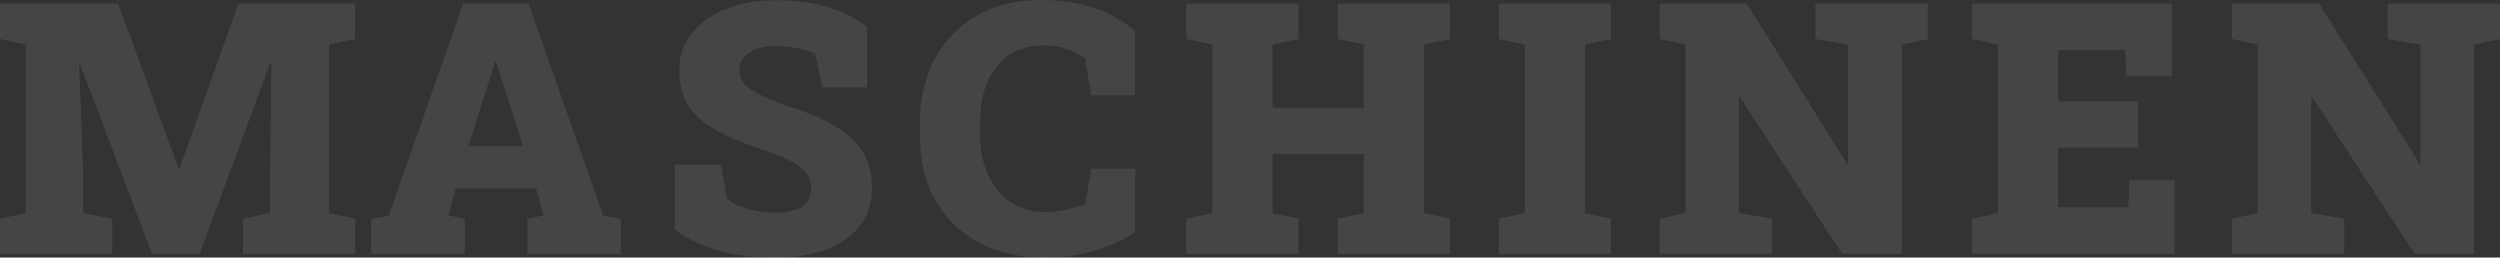
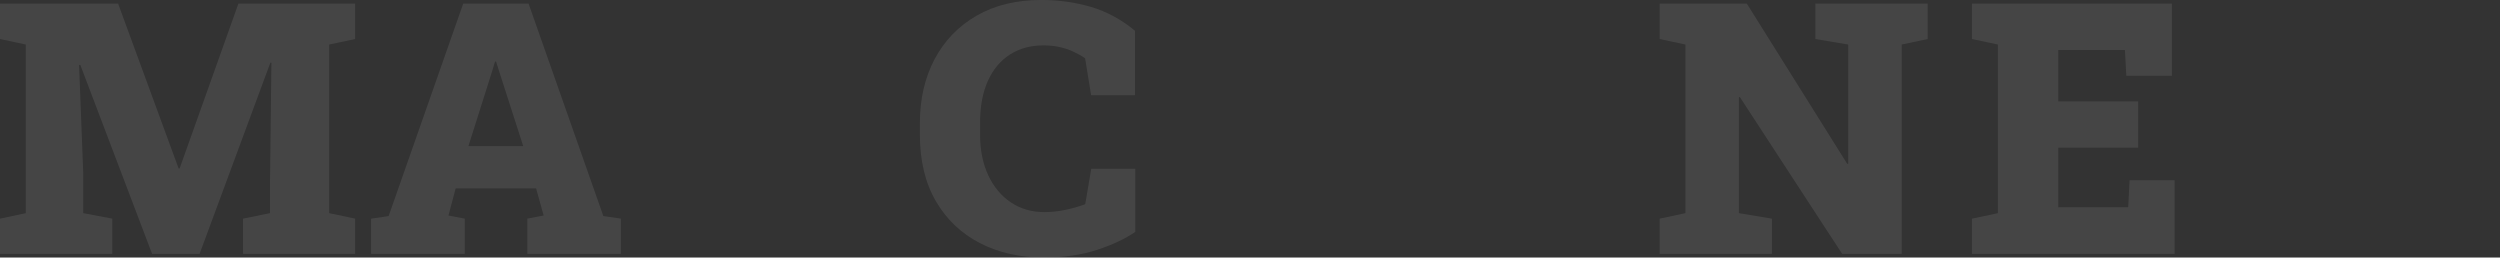
<svg xmlns="http://www.w3.org/2000/svg" id="Ebene_2" data-name="Ebene 2" viewBox="0 0 1380.74 142.22">
  <rect x="0" y="0" width="1380.74" height="142.22" fill="#333333" stroke="none" />
  <defs>
    <style>
      .cls-1 {
        opacity: .09;
      }

      .cls-2 {
        fill: #fff;
      }
    </style>
  </defs>
  <g id="Text">
    <g class="cls-1">
      <g>
        <path class="cls-2" d="M0,140.23v-19.46l14.24-3.04V24.59L0,21.55V1.99h65.22l33.42,91.05h.57L131.68,1.99h64.46v19.56l-14.34,3.04v93.13l14.34,3.04v19.46h-61.9v-19.46l14.91-3.04v-18.04l.76-65.03-.57-.09-39.12,105.67h-26.2L44.34,35.79l-.67.1,2.28,59.24v22.59l16.04,3.04v19.46H0Z" />
        <path class="cls-2" d="M204.96,140.23v-19.46l9.68-1.42L255.84,1.99h36.08l41.3,117.34,9.68,1.42v19.46h-51.65v-19.46l9.02-1.71-4.18-15h-44.43l-3.99,15,9.02,1.71v19.46h-51.74ZM258.69,80.7h30.29l-13.48-41.87-1.52-4.84h-.57l-1.61,5.32-13.1,41.39Z" />
-         <path class="cls-2" d="M428.8,142.22c-11.27,0-21.27-1.08-30-3.23-8.73-2.15-17.44-6.2-26.11-12.15v-35.89h25.73l2.85,18.42c2.03,2.28,5.6,4.19,10.73,5.74,5.13,1.55,10.73,2.33,16.8,2.33,4.24,0,7.79-.52,10.63-1.57,2.85-1.04,5-2.58,6.46-4.6,1.46-2.03,2.18-4.46,2.18-7.31s-.68-5.16-2.04-7.31c-1.36-2.15-3.59-4.19-6.69-6.12-3.1-1.93-7.28-3.91-12.53-5.93-11.84-3.8-21.55-7.66-29.15-11.58-7.59-3.92-13.24-8.58-16.95-13.96-3.7-5.38-5.55-12.06-5.55-20.03s2.18-14.35,6.55-20.08c4.37-5.73,10.38-10.24,18.04-13.53,7.66-3.29,16.42-5.03,26.3-5.22,11.27-.25,21.23.87,29.91,3.37,8.67,2.5,16.33,6.28,22.97,11.35v33.32h-24.68l-3.89-18.51c-2.15-1.08-5.22-2.06-9.21-2.94-3.99-.89-8.23-1.33-12.72-1.33-3.86,0-7.3.51-10.3,1.52-3.01,1.01-5.38,2.53-7.12,4.56-1.74,2.03-2.61,4.56-2.61,7.59,0,2.47.73,4.67,2.18,6.6,1.46,1.93,4.02,3.86,7.69,5.79,3.67,1.93,8.8,4.16,15.38,6.69,15.7,4.62,27.61,10.4,35.74,17.33,8.13,6.93,12.2,16.35,12.2,28.24,0,8.17-2.22,15.11-6.65,20.84-4.43,5.73-10.6,10.1-18.51,13.1-7.91,3-17.12,4.51-27.63,4.51Z" />
        <path class="cls-2" d="M576.41,142.22c-13.17,0-24.91-2.66-35.22-7.98-10.32-5.32-18.42-13.02-24.3-23.12-5.89-10.09-8.83-22.36-8.83-36.79v-6.36c0-13.29,2.71-25.05,8.12-35.27,5.41-10.22,13.13-18.23,23.17-24.02,10.03-5.79,21.95-8.69,35.74-8.69,9.62,0,18.78,1.28,27.49,3.85,8.7,2.56,16.79,6.95,24.26,13.15v35.6h-24.21l-3.32-20.41c-2.15-1.46-4.42-2.72-6.79-3.8-2.37-1.08-4.91-1.9-7.6-2.47-2.69-.57-5.59-.85-8.69-.85-7.03,0-13.17,1.68-18.42,5.03-5.25,3.36-9.32,8.21-12.2,14.57-2.88,6.36-4.32,14.07-4.32,23.12v6.55c0,8.48,1.49,15.93,4.46,22.36,2.97,6.42,7.14,11.44,12.48,15.05,5.35,3.61,11.54,5.41,18.56,5.41,3.73,0,7.53-.39,11.39-1.19,3.86-.79,7.6-1.85,11.2-3.18l3.32-19.56h24.3v34.84c-5.51,3.8-12.53,7.11-21.08,9.92-8.54,2.82-18.39,4.23-29.53,4.23Z" />
-         <path class="cls-2" d="M655.2,140.23v-19.46l14.34-3.04V24.59l-14.34-3.04V1.99h62v19.56l-14.34,3.04v34.94h50.32V24.59l-14.33-3.04V1.99h61.9v19.56l-14.34,3.04v93.13l14.34,3.04v19.46h-61.9v-19.46l14.33-3.04v-32.66h-50.32v32.66l14.34,3.04v19.46h-62Z" />
-         <path class="cls-2" d="M827.78,140.23v-19.46l14.34-3.04V24.59l-14.34-3.04V1.99h61.9v19.56l-14.34,3.04v93.13l14.34,3.04v19.46h-61.9Z" />
        <path class="cls-2" d="M916.62,140.23v-19.46l14.24-3.04V24.59l-14.24-3.04V1.99h48.13l55.44,88.48h.57V24.59l-18.13-3.04V1.99h62v19.56l-14.34,3.04v115.64h-32.85l-56.49-86.58h-.57v64.08l18.23,3.04v19.46h-62Z" />
        <path class="cls-2" d="M1089.11,140.23v-19.46l14.34-3.04V24.59l-14.34-3.04V1.99h110.41v39.87h-25.16l-.76-14.24h-36.84v28.39h44.15v25.54h-44.15v32.94h38.64l.76-14.91h24.87v40.63h-111.93Z" />
-         <path class="cls-2" d="M1232.73,140.23v-19.46l14.24-3.04V24.59l-14.24-3.04V1.99h48.13l55.44,88.48h.57V24.59l-18.13-3.04V1.99h62v19.56l-14.34,3.04v115.64h-32.85l-56.49-86.58h-.57v64.08l18.23,3.04v19.46h-62Z" />
      </g>
    </g>
  </g>
</svg>